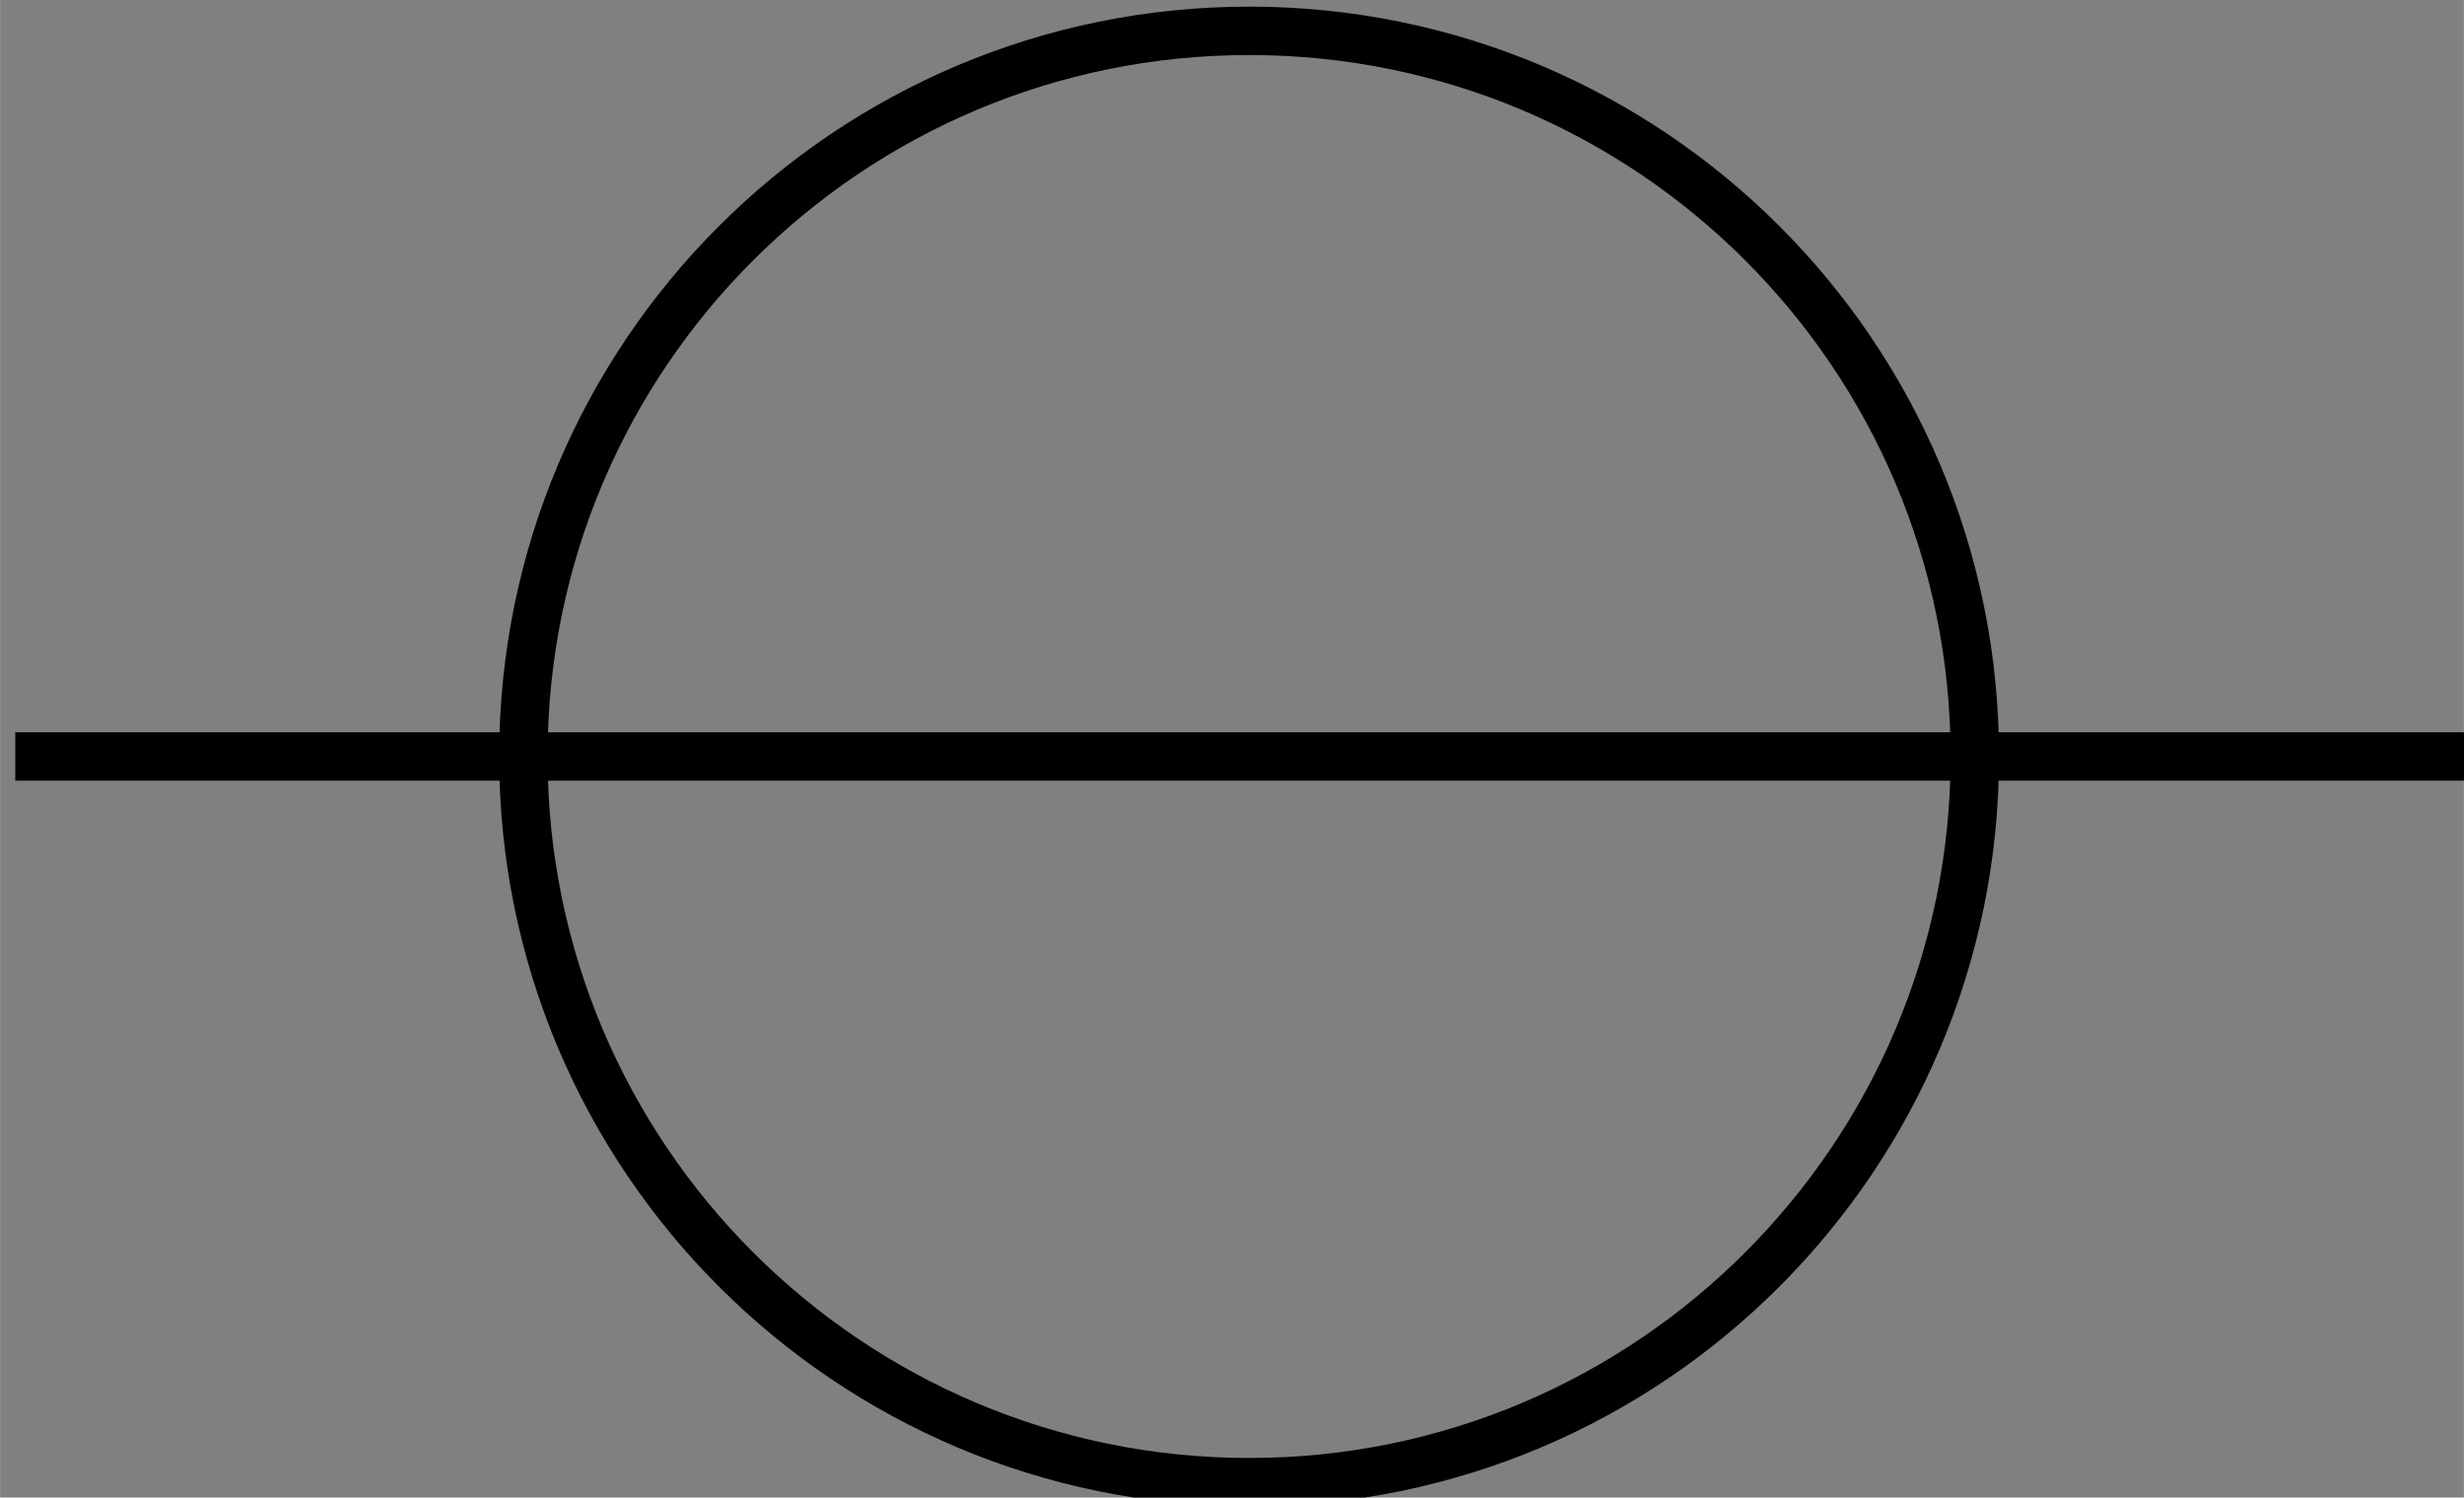
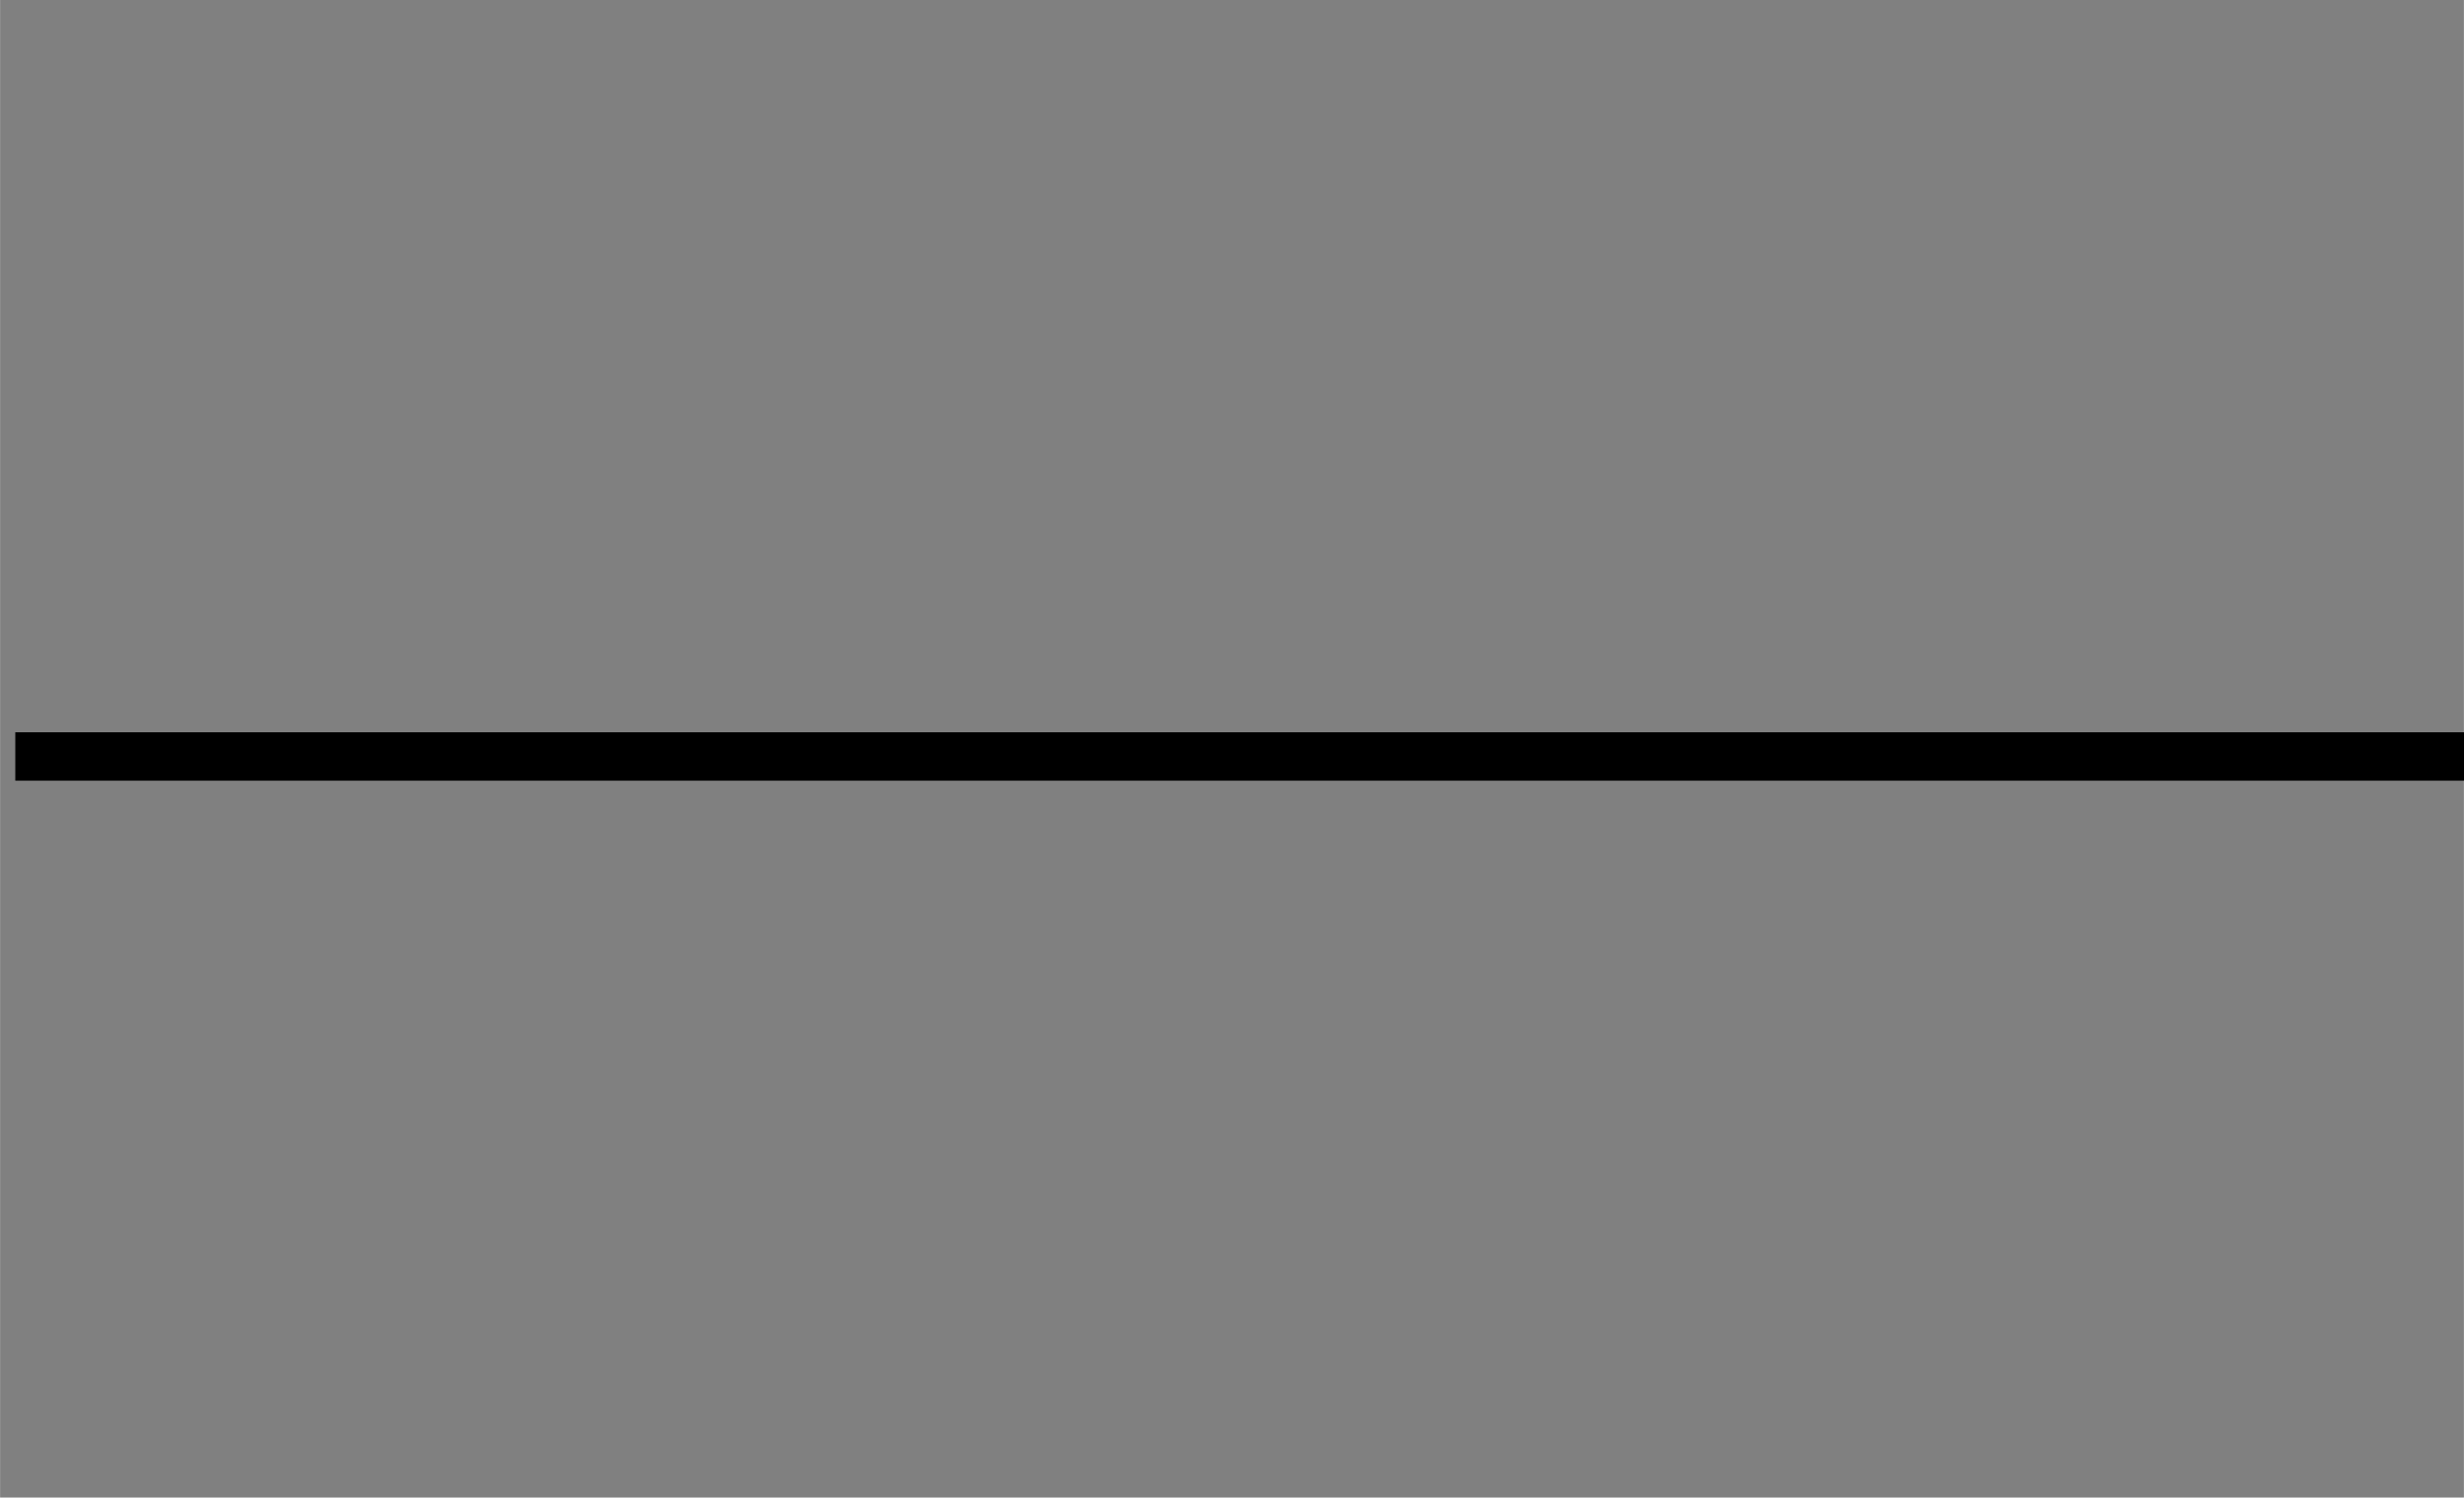
<svg xmlns="http://www.w3.org/2000/svg" xmlns:ns1="http://www.inkscape.org/namespaces/inkscape" xmlns:ns2="http://sodipodi.sourceforge.net/DTD/sodipodi-0.dtd" width="9.562mm" height="5.812mm" viewBox="0 0 9.563 5.813" version="1.1" id="svg8228" ns1:version="0.92.3 (2405546, 2018-03-11)" ns2:docname="symbol_current_source.svg">
  <rect x="0" y="0" width="9.563" height="5.813" fill="#808080" stroke="none" />
  <defs id="defs8222" />
  <ns2:namedview id="base" pagecolor="#ffffff" bordercolor="#666666" borderopacity="1.0" ns1:pageopacity="0.0" ns1:pageshadow="2" ns1:zoom="3.959798" ns1:cx="-25.553719" ns1:cy="31.407462" ns1:document-units="mm" ns1:current-layer="layer1" showgrid="false" fit-margin-top="0" fit-margin-left="0" fit-margin-right="0" fit-margin-bottom="0" ns1:window-width="2546" ns1:window-height="1405" ns1:window-x="0" ns1:window-y="28" ns1:window-maximized="0" />
  <g ns1:label="Ebene 1" ns1:groupmode="layer" id="layer1" transform="translate(-54.245,-134.804)">
    <g transform="matrix(0.265,0,0,0.265,16.839,118.022)" id="g12462">
-       <path ns1:connector-curvature="0" id="path448-9" style="fill:none;stroke:#000000;stroke-width:0.709;stroke-linecap:square;stroke-linejoin:miter;stroke-miterlimit:10;stroke-dasharray:none;stroke-opacity:1" d="m 159.451,85.039 c -5.871,0 -10.632,-4.766 -10.632,-10.632 0,-5.871 4.761,-10.627 10.632,-10.627 5.871,0 10.627,4.756 10.627,10.627 0,5.866 -4.756,10.632 -10.627,10.632 z" />
      <path ns1:connector-curvature="0" id="path1450-1-5-3-4-1-6-1" style="fill:#ffffff;fill-opacity:1;fill-rule:evenodd;stroke:#000000;stroke-width:0.709;stroke-linecap:square;stroke-linejoin:miter;stroke-miterlimit:10;stroke-dasharray:none;stroke-opacity:1" d="M 177.165,74.409 H 141.732" />
    </g>
  </g>
</svg>